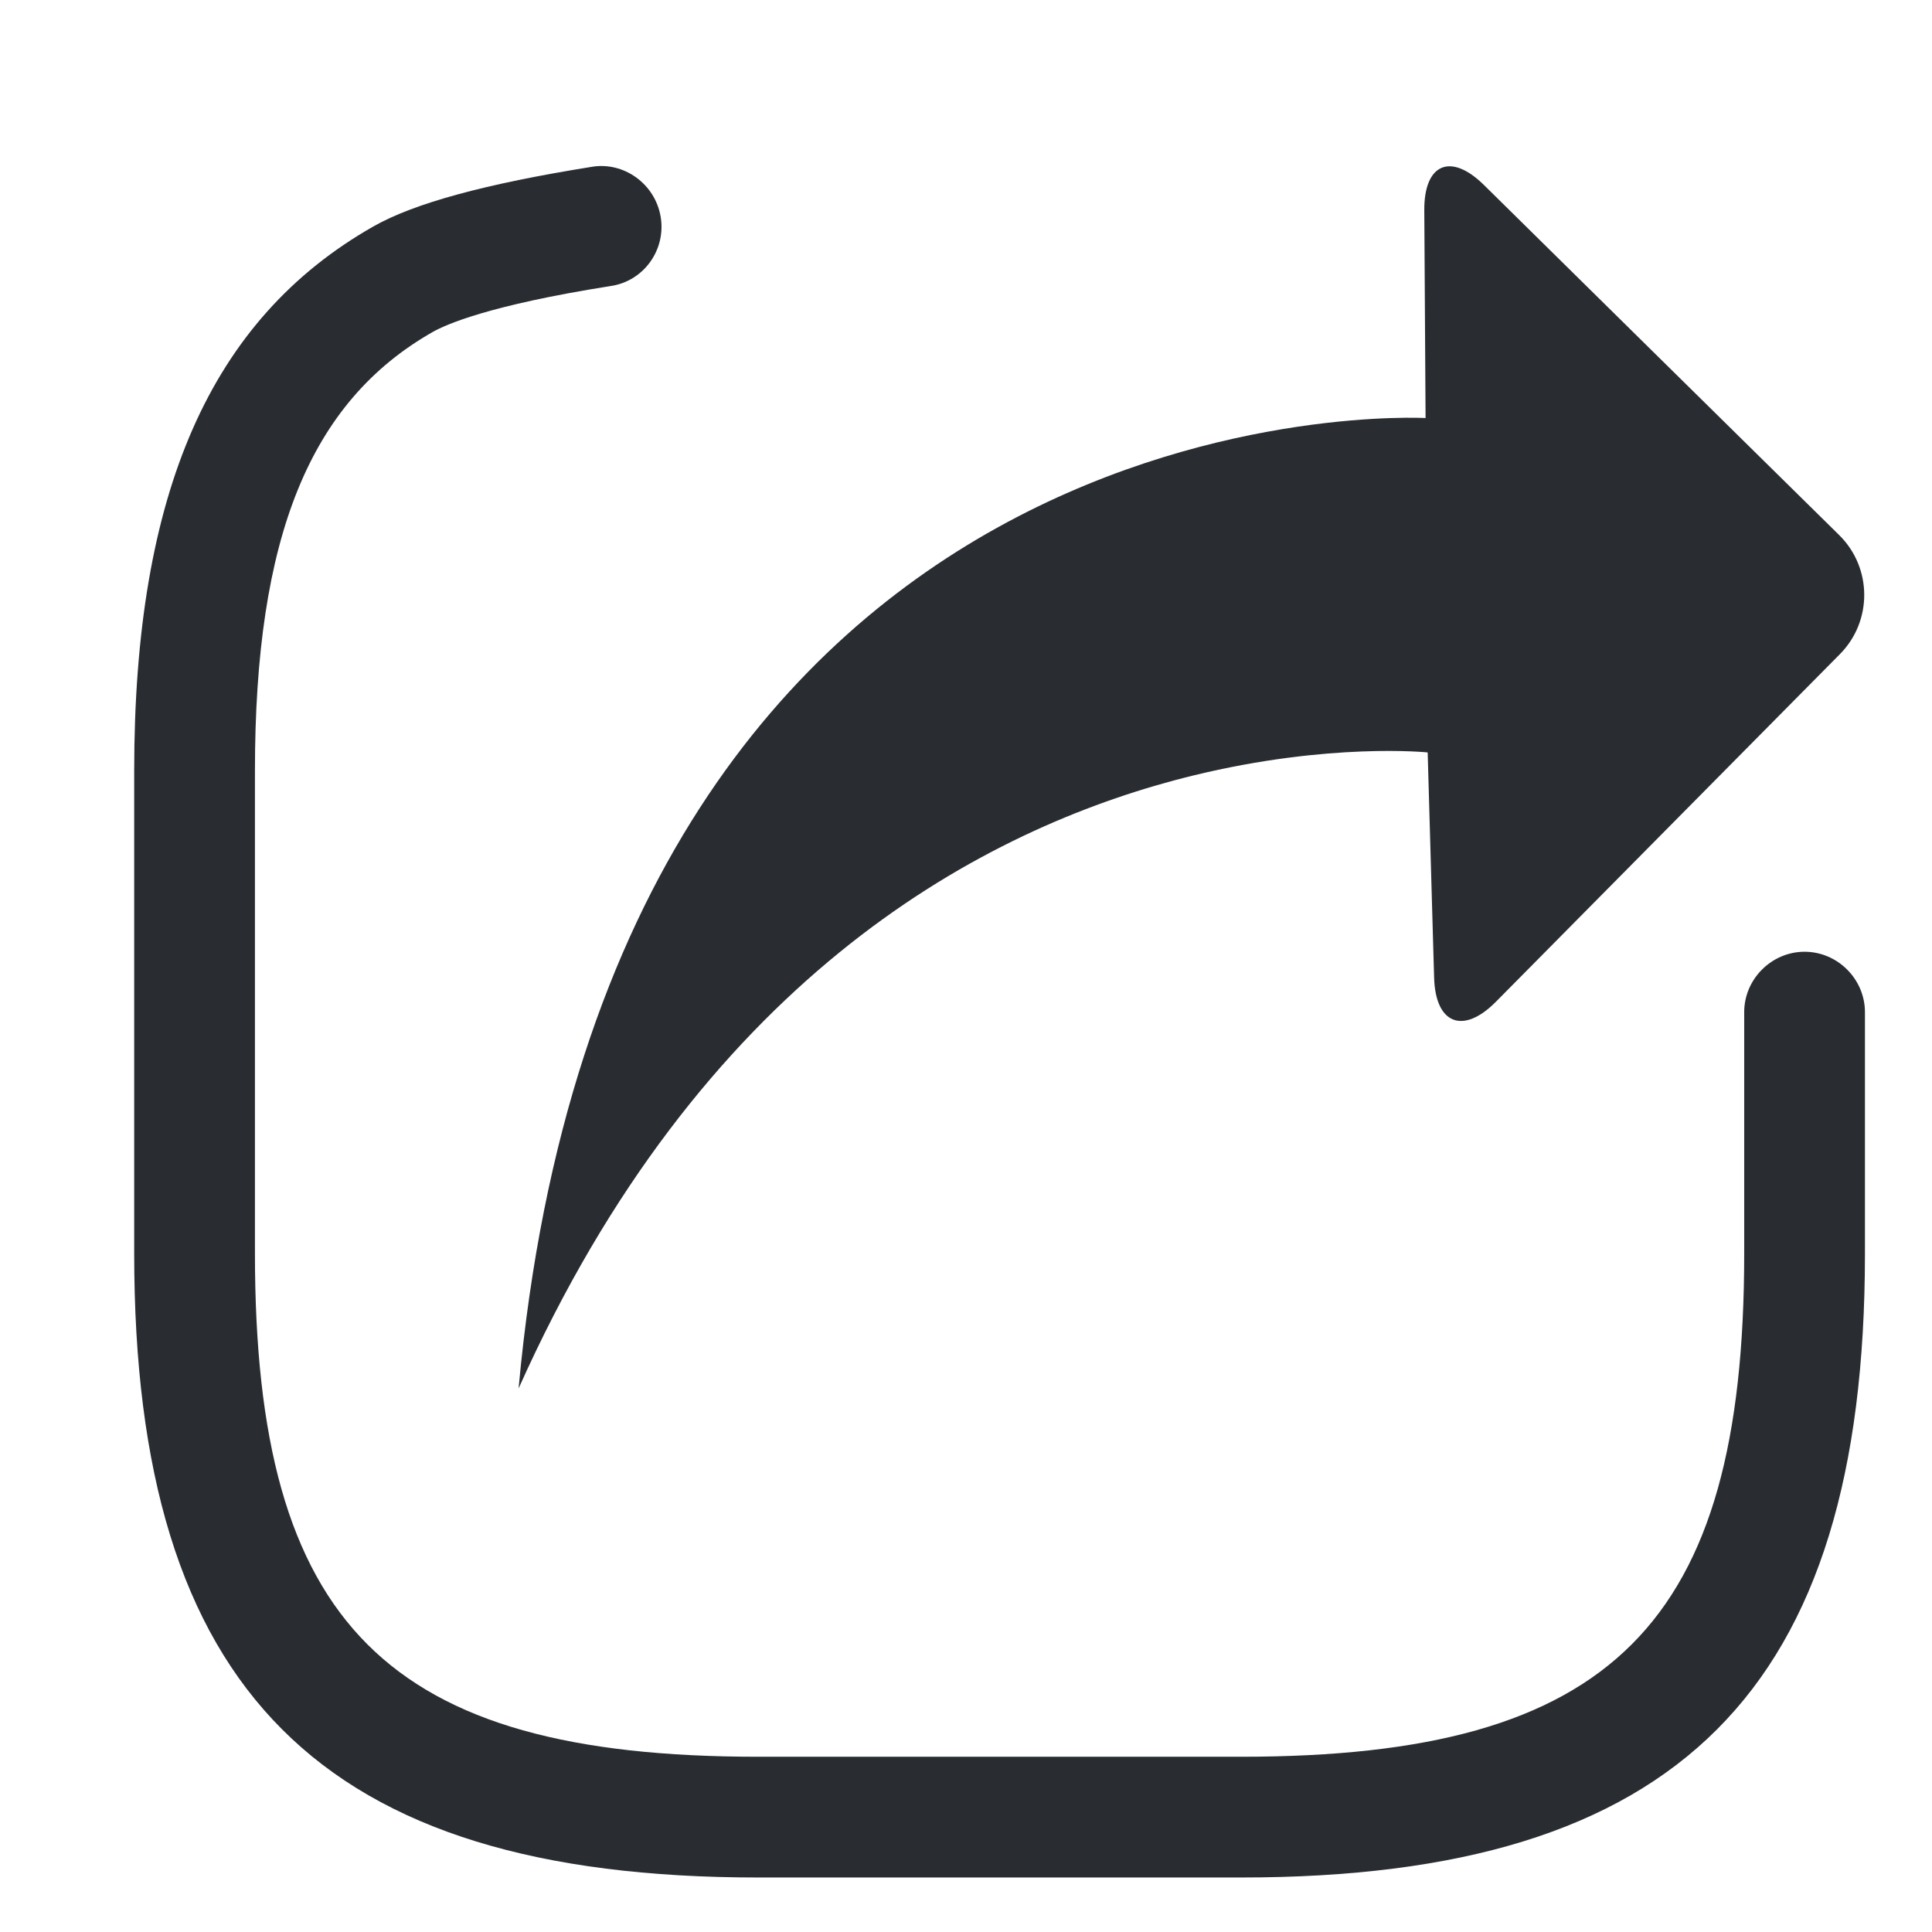
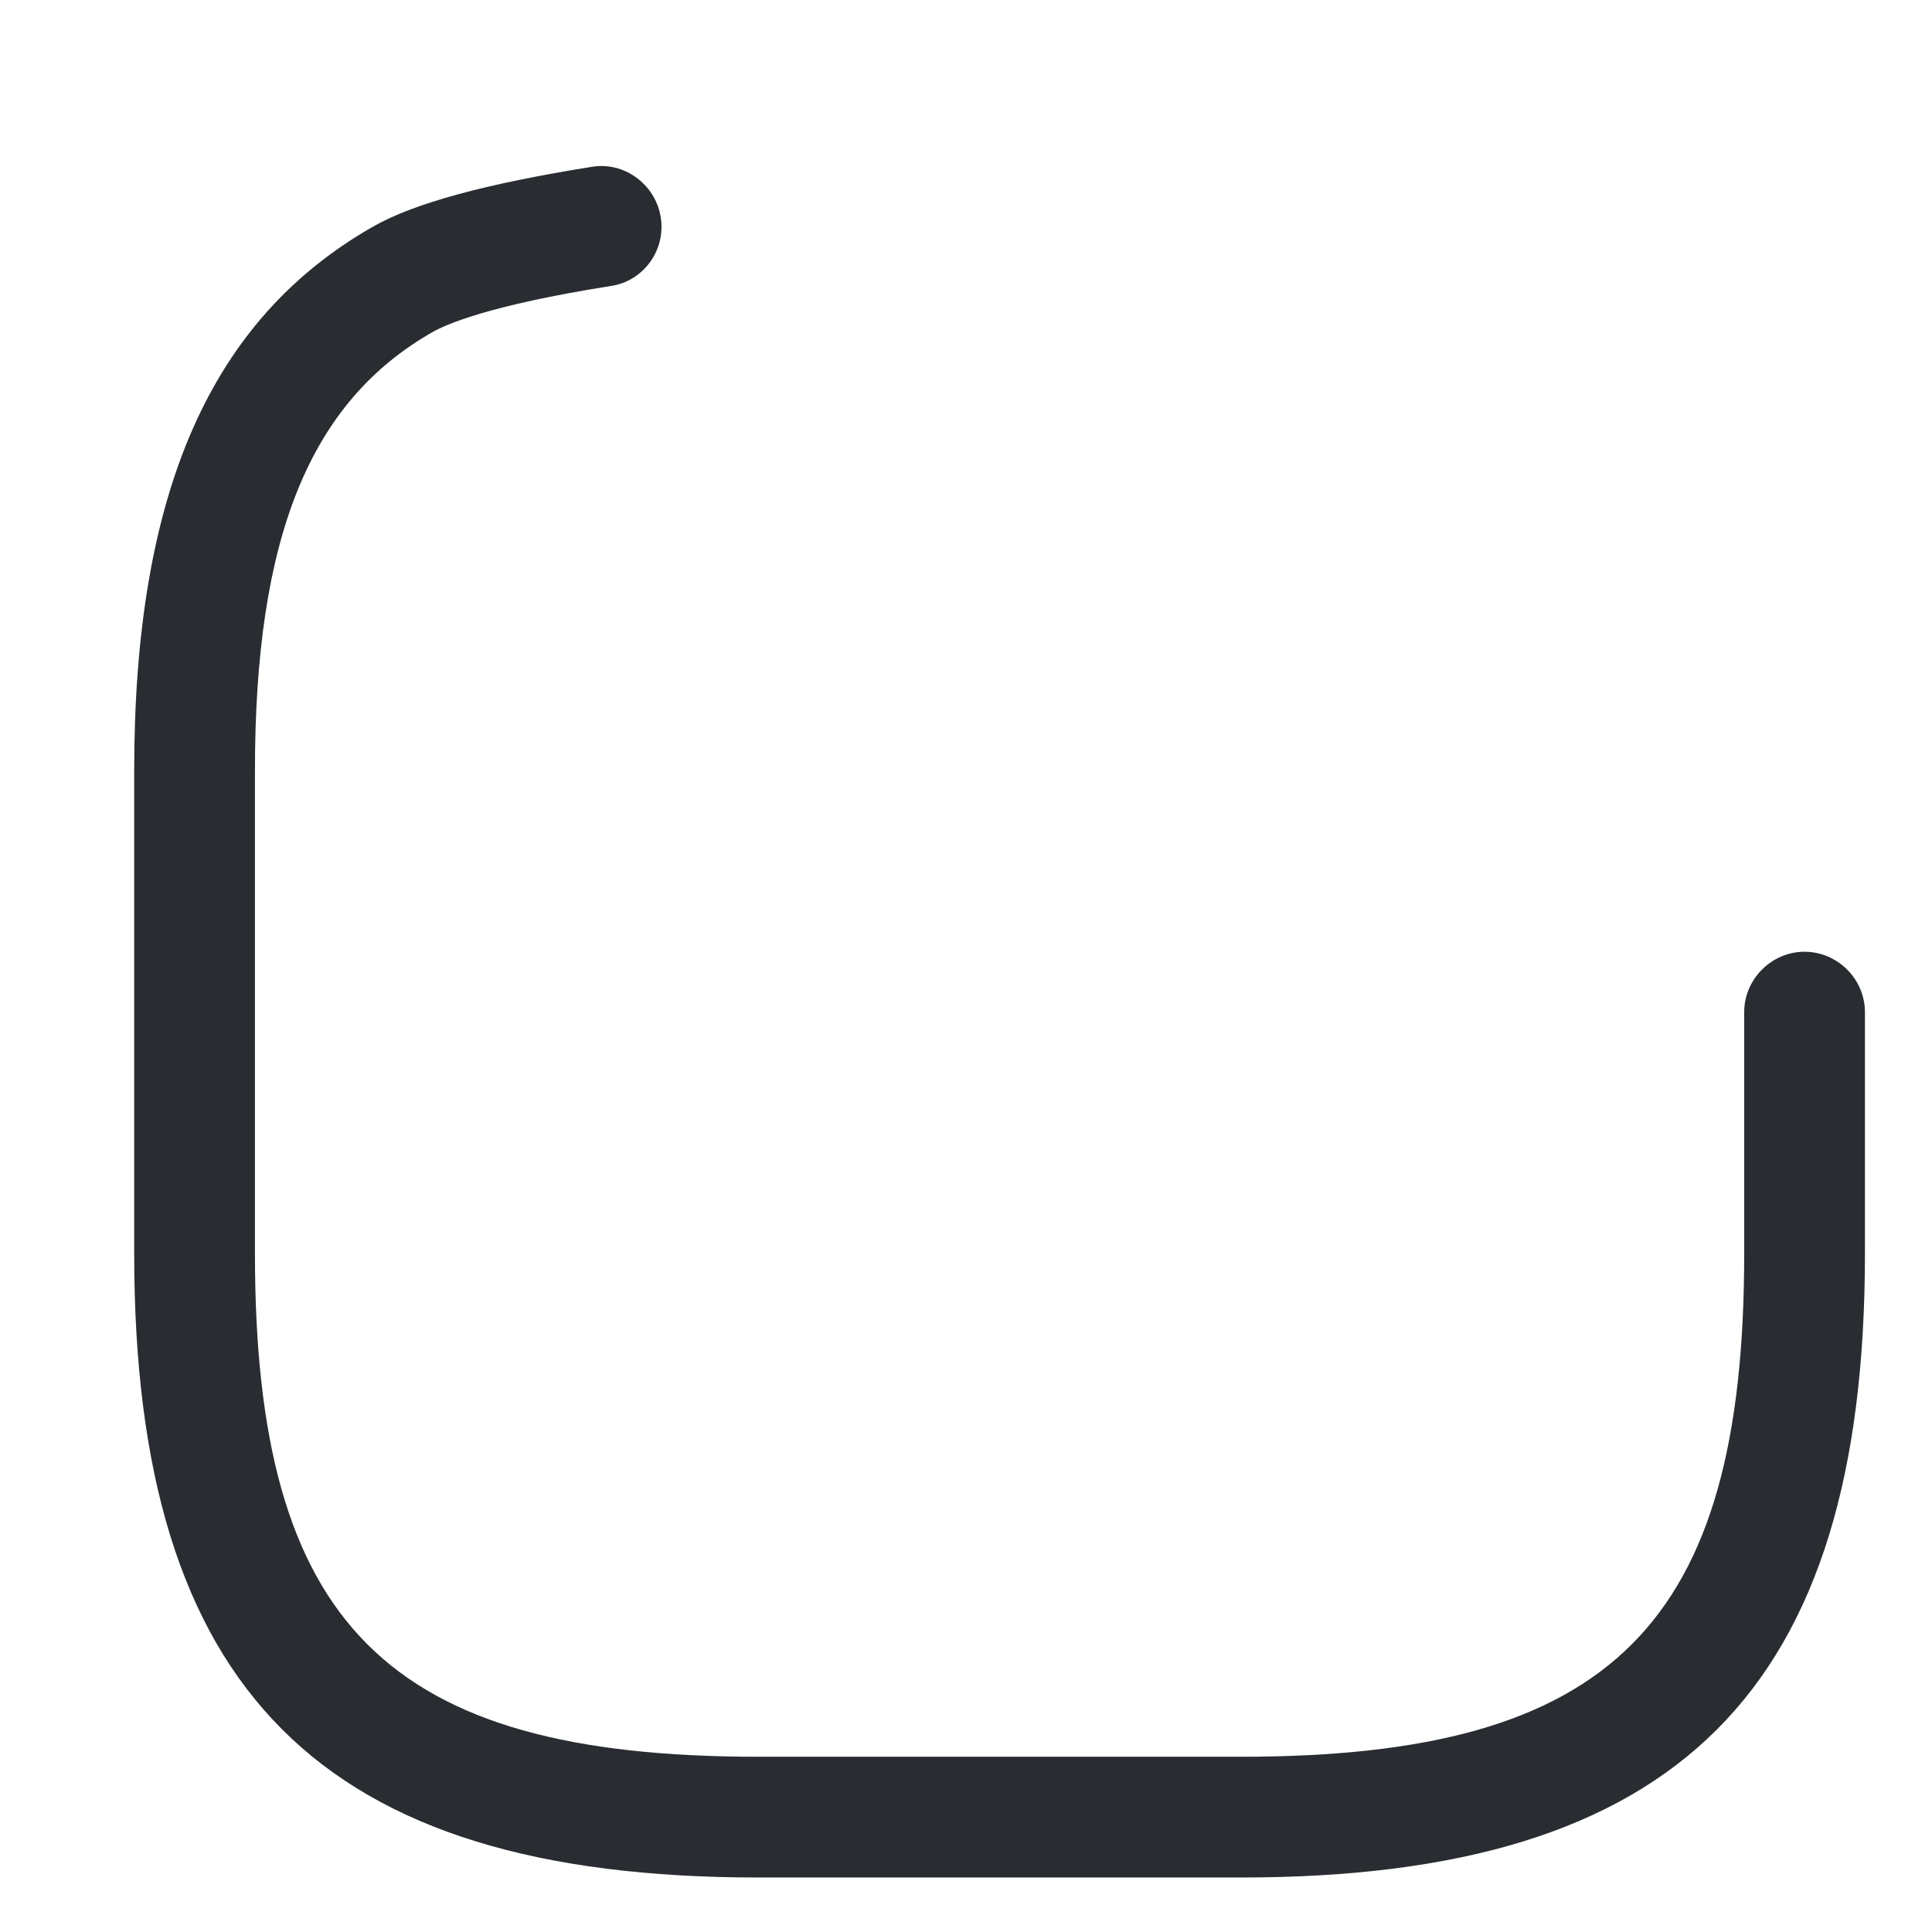
<svg xmlns="http://www.w3.org/2000/svg" version="1.1" id="Vrstva_1" x="0px" y="0px" width="24px" height="24px" viewBox="0 0 24 24" enable-background="new 0 0 24 24" xml:space="preserve">
  <g>
    <path fill-rule="evenodd" clip-rule="evenodd" d="M-1547.835,403.568c26.05-110.674,51.961-220.759,78.164-332.085   c28.745,46.334,56.782,91.526,85.416,137.682c122.286-71.896,196.638-174.667,201.493-318.404   c4.855-143.804-62.799-251.306-177.871-330.163c115.04,30.62,252.495,132.629,295.927,304.445   c24.787,98.054,15.625,193.557-27.706,285.051c-43.192,91.203-111.394,158.311-201.812,204.03   c26.034,42.072,51.925,83.911,78.508,126.869C-1327.05,455.039-1437.206,429.358-1547.835,403.568z" />
    <path fill-rule="evenodd" clip-rule="evenodd" d="M-1694.662-287.074c-26.073-42.058-52.021-83.913-78.64-126.851   c111.229,25.923,221.277,51.569,332.081,77.393c-25.965,110.341-51.874,220.449-78.129,332.026   c-28.676-46.221-56.676-91.354-85.199-137.33c-102.922,58.58-171.482,142.72-195.558,259.743   c-15.714,76.38-6.517,150.618,25.988,221.581c32.324,70.571,82.502,125.671,148.557,167.807   c-122.248-33.046-259.491-138.307-300.411-312.274c-22.867-97.217-12.584-191.495,31.025-281.439   C-1851.486-176.059-1783.807-242.134-1694.662-287.074z" />
  </g>
  <g>
    <path fill="#292D32" d="M1.667,15.573v-6c0-3.46,0.95-5.61,2.971-6.76c0.51-0.29,1.399-0.53,2.709-0.74   c0.4-0.07,0.791,0.21,0.86,0.62s-0.21,0.8-0.62,0.86c-1.52,0.24-2.05,0.48-2.21,0.57c-1.53,0.87-2.21,2.551-2.21,5.45v6   c0,4.609,1.641,6.25,6.25,6.25h6c4.609,0,6.25-1.641,6.25-6.25v-3c0-0.41,0.34-0.75,0.75-0.75s0.75,0.34,0.75,0.75v3   c0,5.43-2.32,7.75-7.75,7.75h-6C3.987,23.323,1.667,21.003,1.667,15.573z" />
-     <path fill-rule="evenodd" clip-rule="evenodd" fill="#292D32" d="M14.579,9.696c0.081-0.023,0.166-0.042,0.246-0.063   c1.694-0.413,2.91-0.286,2.91-0.286l0.08,2.796c0.016,0.578,0.359,0.713,0.767,0.302c1.433-1.448,2.854-2.884,4.275-4.32   c0.406-0.411,0.401-1.074-0.011-1.479c-1.472-1.45-2.938-2.894-4.412-4.348c-0.412-0.406-0.744-0.266-0.741,0.313   c0.005,0.867,0.011,1.723,0.016,2.582c0,0-10.111-0.563-11.267,12.055C8.694,12.213,12.094,10.365,14.579,9.696z" />
  </g>
</svg>